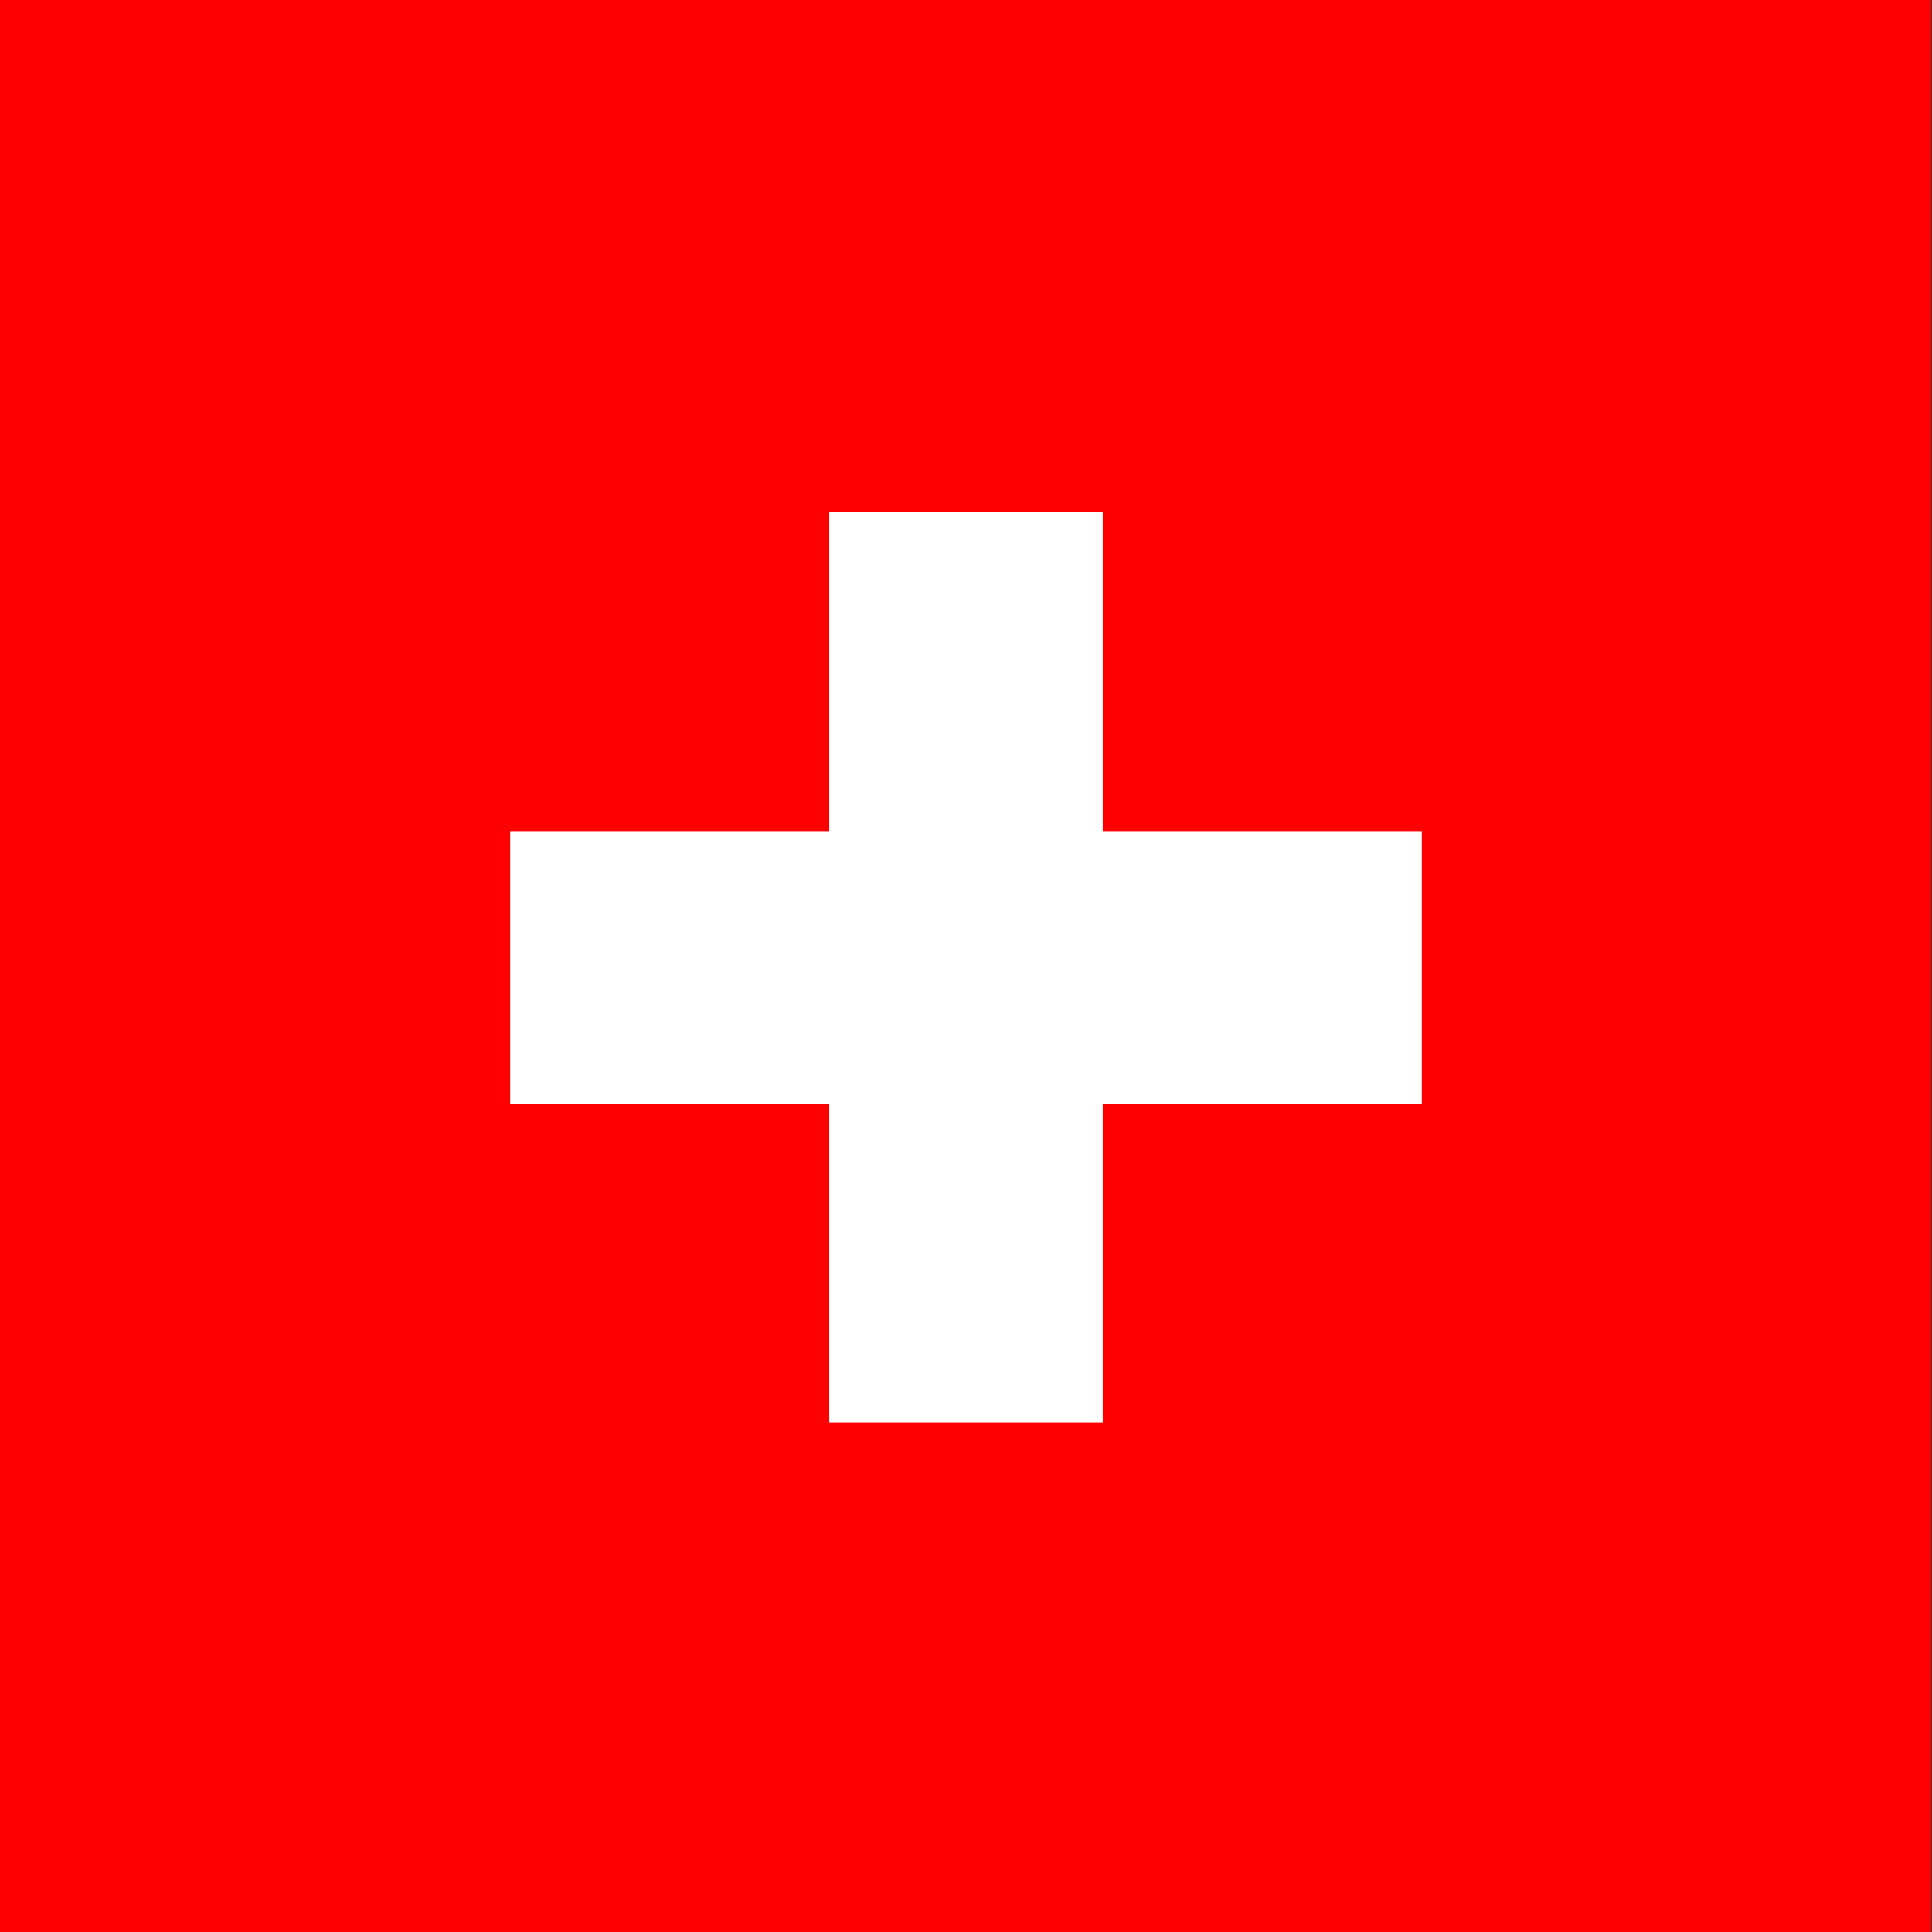
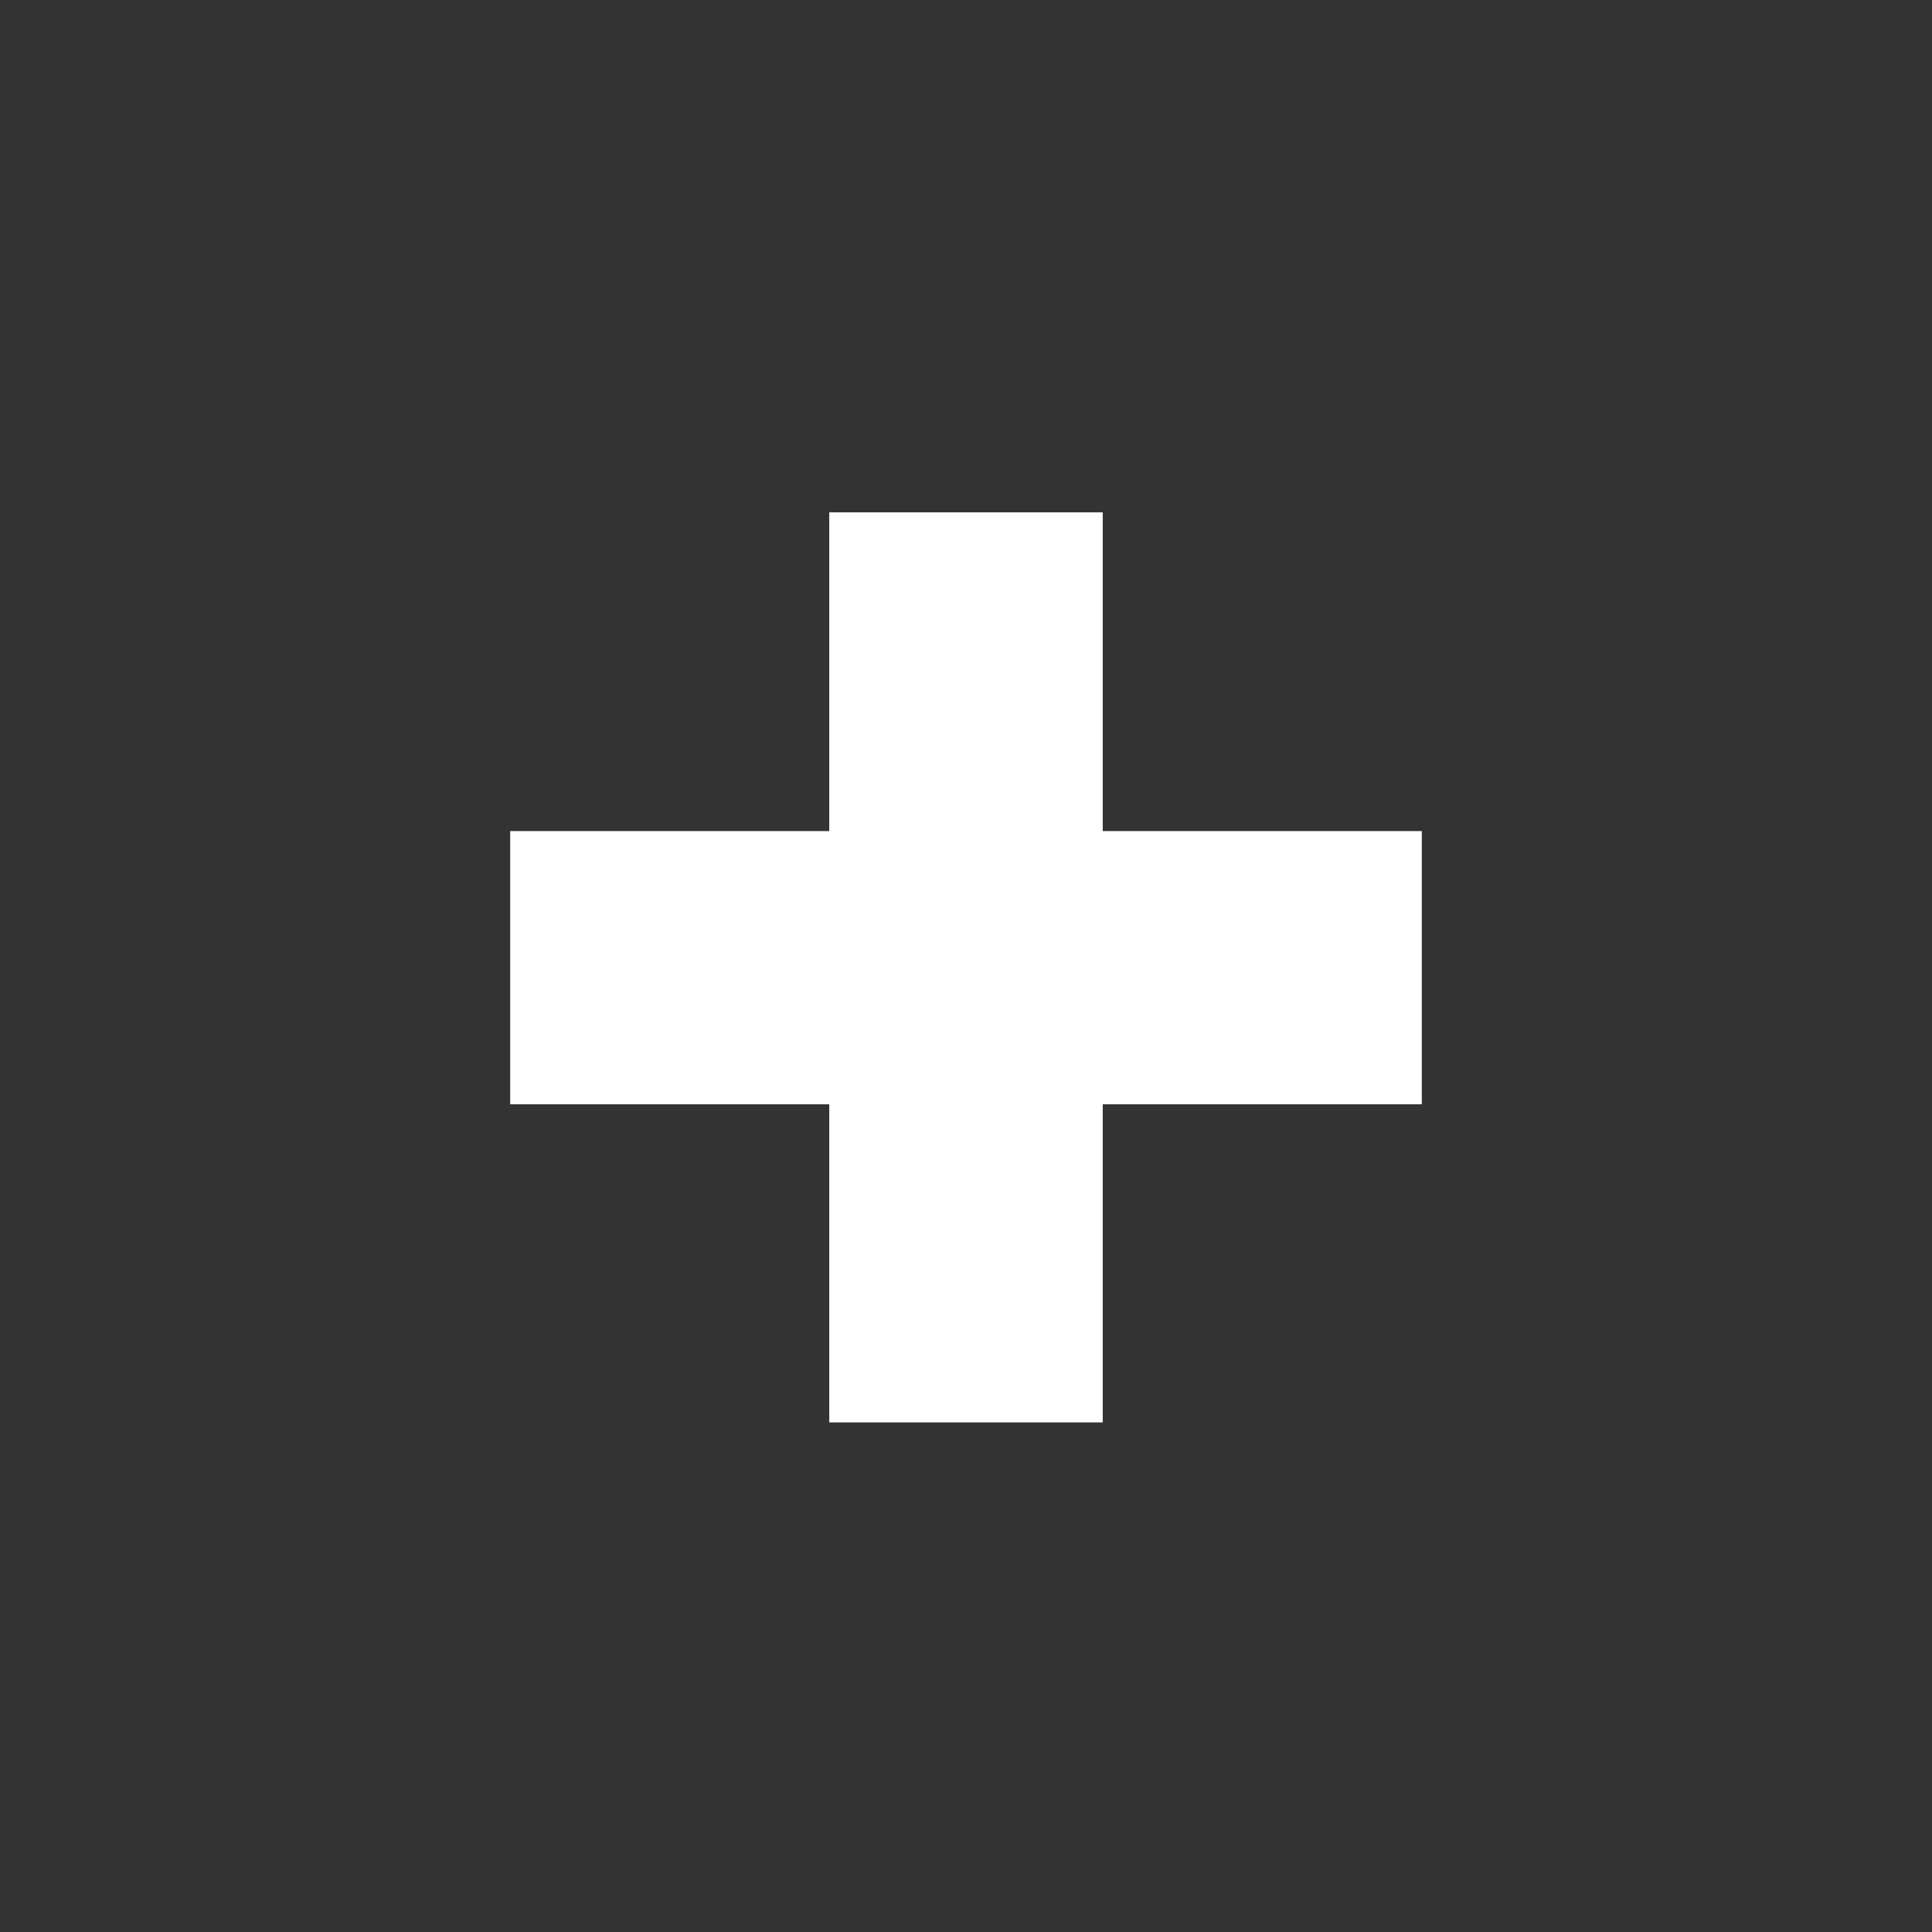
<svg xmlns="http://www.w3.org/2000/svg" id="flag-icons-ch" version="1.1" viewBox="0 0 635.8 635.8">
  <rect x="0" y="0" width="635.8" height="635.8" fill="#333333" stroke="none" />
  <defs>
    <style>
      .st0-ch {
        fill: #fff;
      }

      .st0-ch, .st1-ch {
        fill-rule: evenodd;
      }

      .st1-ch {
        fill: red;
      }
    </style>
  </defs>
-   <path class="st1-ch" d="M0-.3h635.6v636.9H0V-.3Z" />
  <g>
    <path class="st0-ch" d="M167.9,273.5h300v89.9H167.9v-89.9Z" />
-     <path class="st0-ch" d="M272.9,168.6h90v299.5h-90V168.6Z" />
+     <path class="st0-ch" d="M272.9,168.6h90v299.5h-90Z" />
  </g>
</svg>